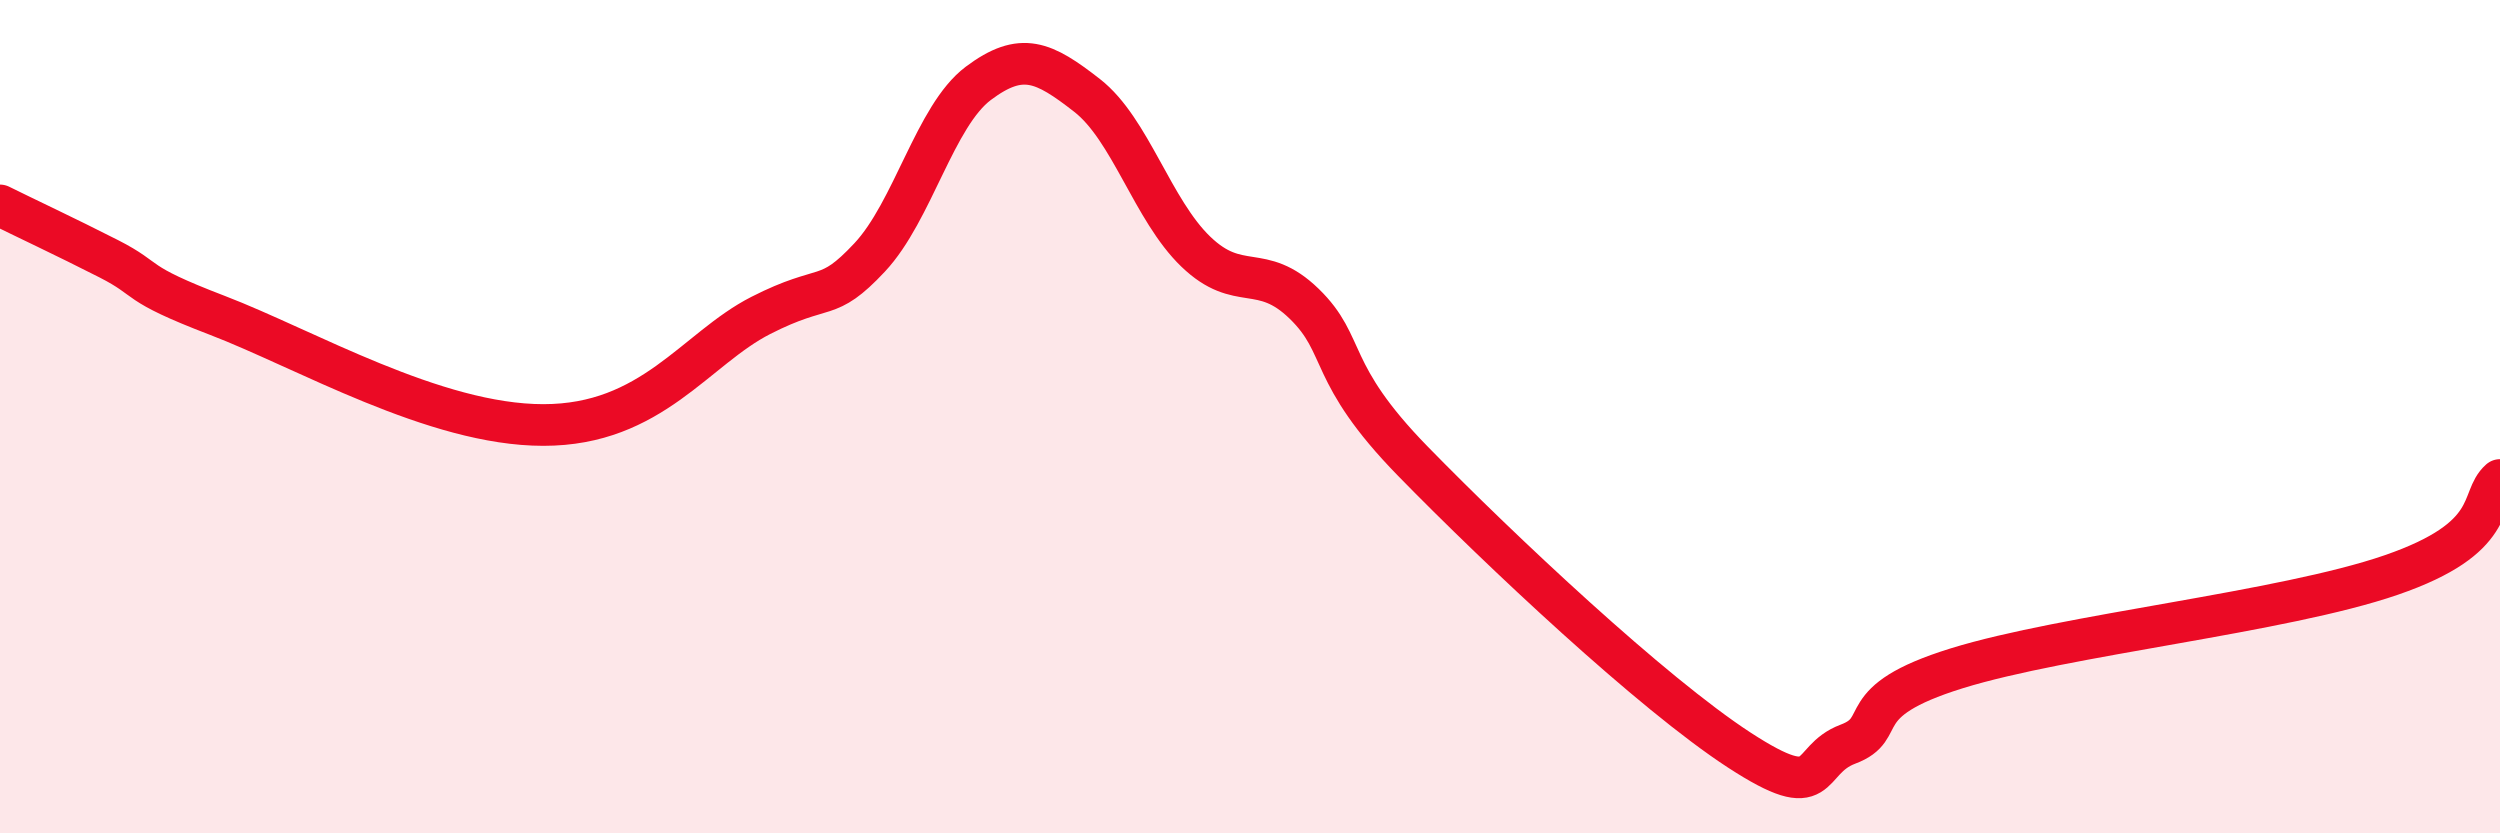
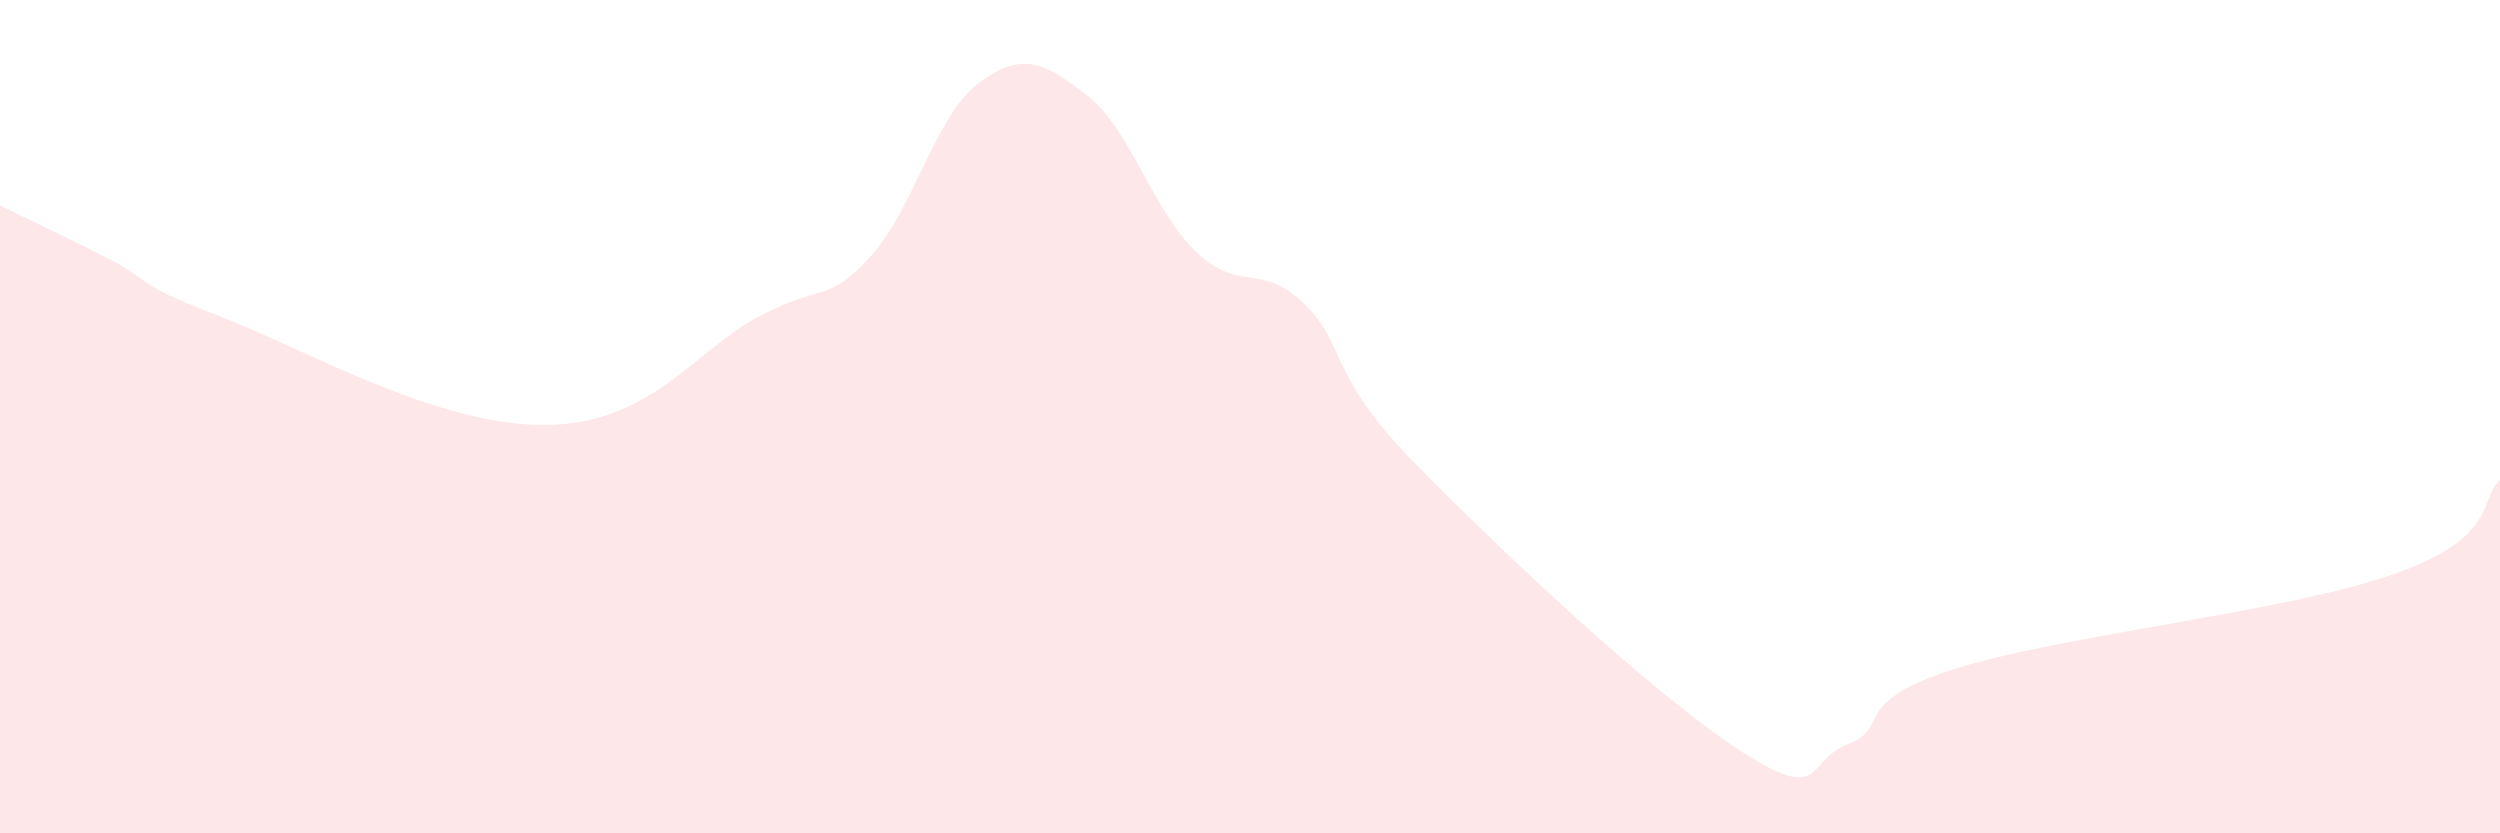
<svg xmlns="http://www.w3.org/2000/svg" width="60" height="20" viewBox="0 0 60 20">
  <path d="M 0,4.93 C 0.52,5.19 1.57,5.68 2.61,6.21 C 3.65,6.74 3.13,6.77 5.22,7.57 C 7.31,8.37 10.43,10.2 13.04,10.2 C 15.65,10.2 16.69,8.37 18.26,7.57 C 19.83,6.77 19.83,7.29 20.87,6.18 C 21.91,5.07 22.44,2.78 23.48,2 C 24.52,1.22 25.05,1.48 26.09,2.29 C 27.13,3.1 27.66,5.04 28.7,6.04 C 29.74,7.04 30.26,6.28 31.3,7.29 C 32.34,8.3 31.82,8.93 33.91,11.07 C 36,13.21 39.65,16.64 41.74,18 C 43.83,19.36 43.31,18.25 44.35,17.86 C 45.39,17.47 44.35,16.85 46.96,16.04 C 49.57,15.23 54.78,14.7 57.39,13.8 C 60,12.9 59.48,11.98 60,11.52L60 20L0 20Z" fill="#EB0A25" opacity="0.1" stroke-linecap="round" stroke-linejoin="round" />
-   <path d="M 0,4.93 C 0.52,5.19 1.57,5.68 2.61,6.21 C 3.65,6.74 3.13,6.77 5.22,7.57 C 7.31,8.37 10.43,10.2 13.04,10.2 C 15.65,10.2 16.69,8.37 18.26,7.57 C 19.83,6.77 19.83,7.29 20.87,6.18 C 21.91,5.07 22.44,2.78 23.48,2 C 24.52,1.22 25.05,1.48 26.09,2.29 C 27.13,3.1 27.66,5.04 28.7,6.04 C 29.74,7.04 30.26,6.28 31.3,7.29 C 32.34,8.3 31.82,8.93 33.91,11.07 C 36,13.21 39.65,16.64 41.74,18 C 43.83,19.36 43.31,18.25 44.35,17.86 C 45.39,17.47 44.35,16.85 46.96,16.04 C 49.57,15.23 54.78,14.7 57.39,13.8 C 60,12.9 59.48,11.98 60,11.52" stroke="#EB0A25" stroke-width="1" fill="none" stroke-linecap="round" stroke-linejoin="round" />
</svg>